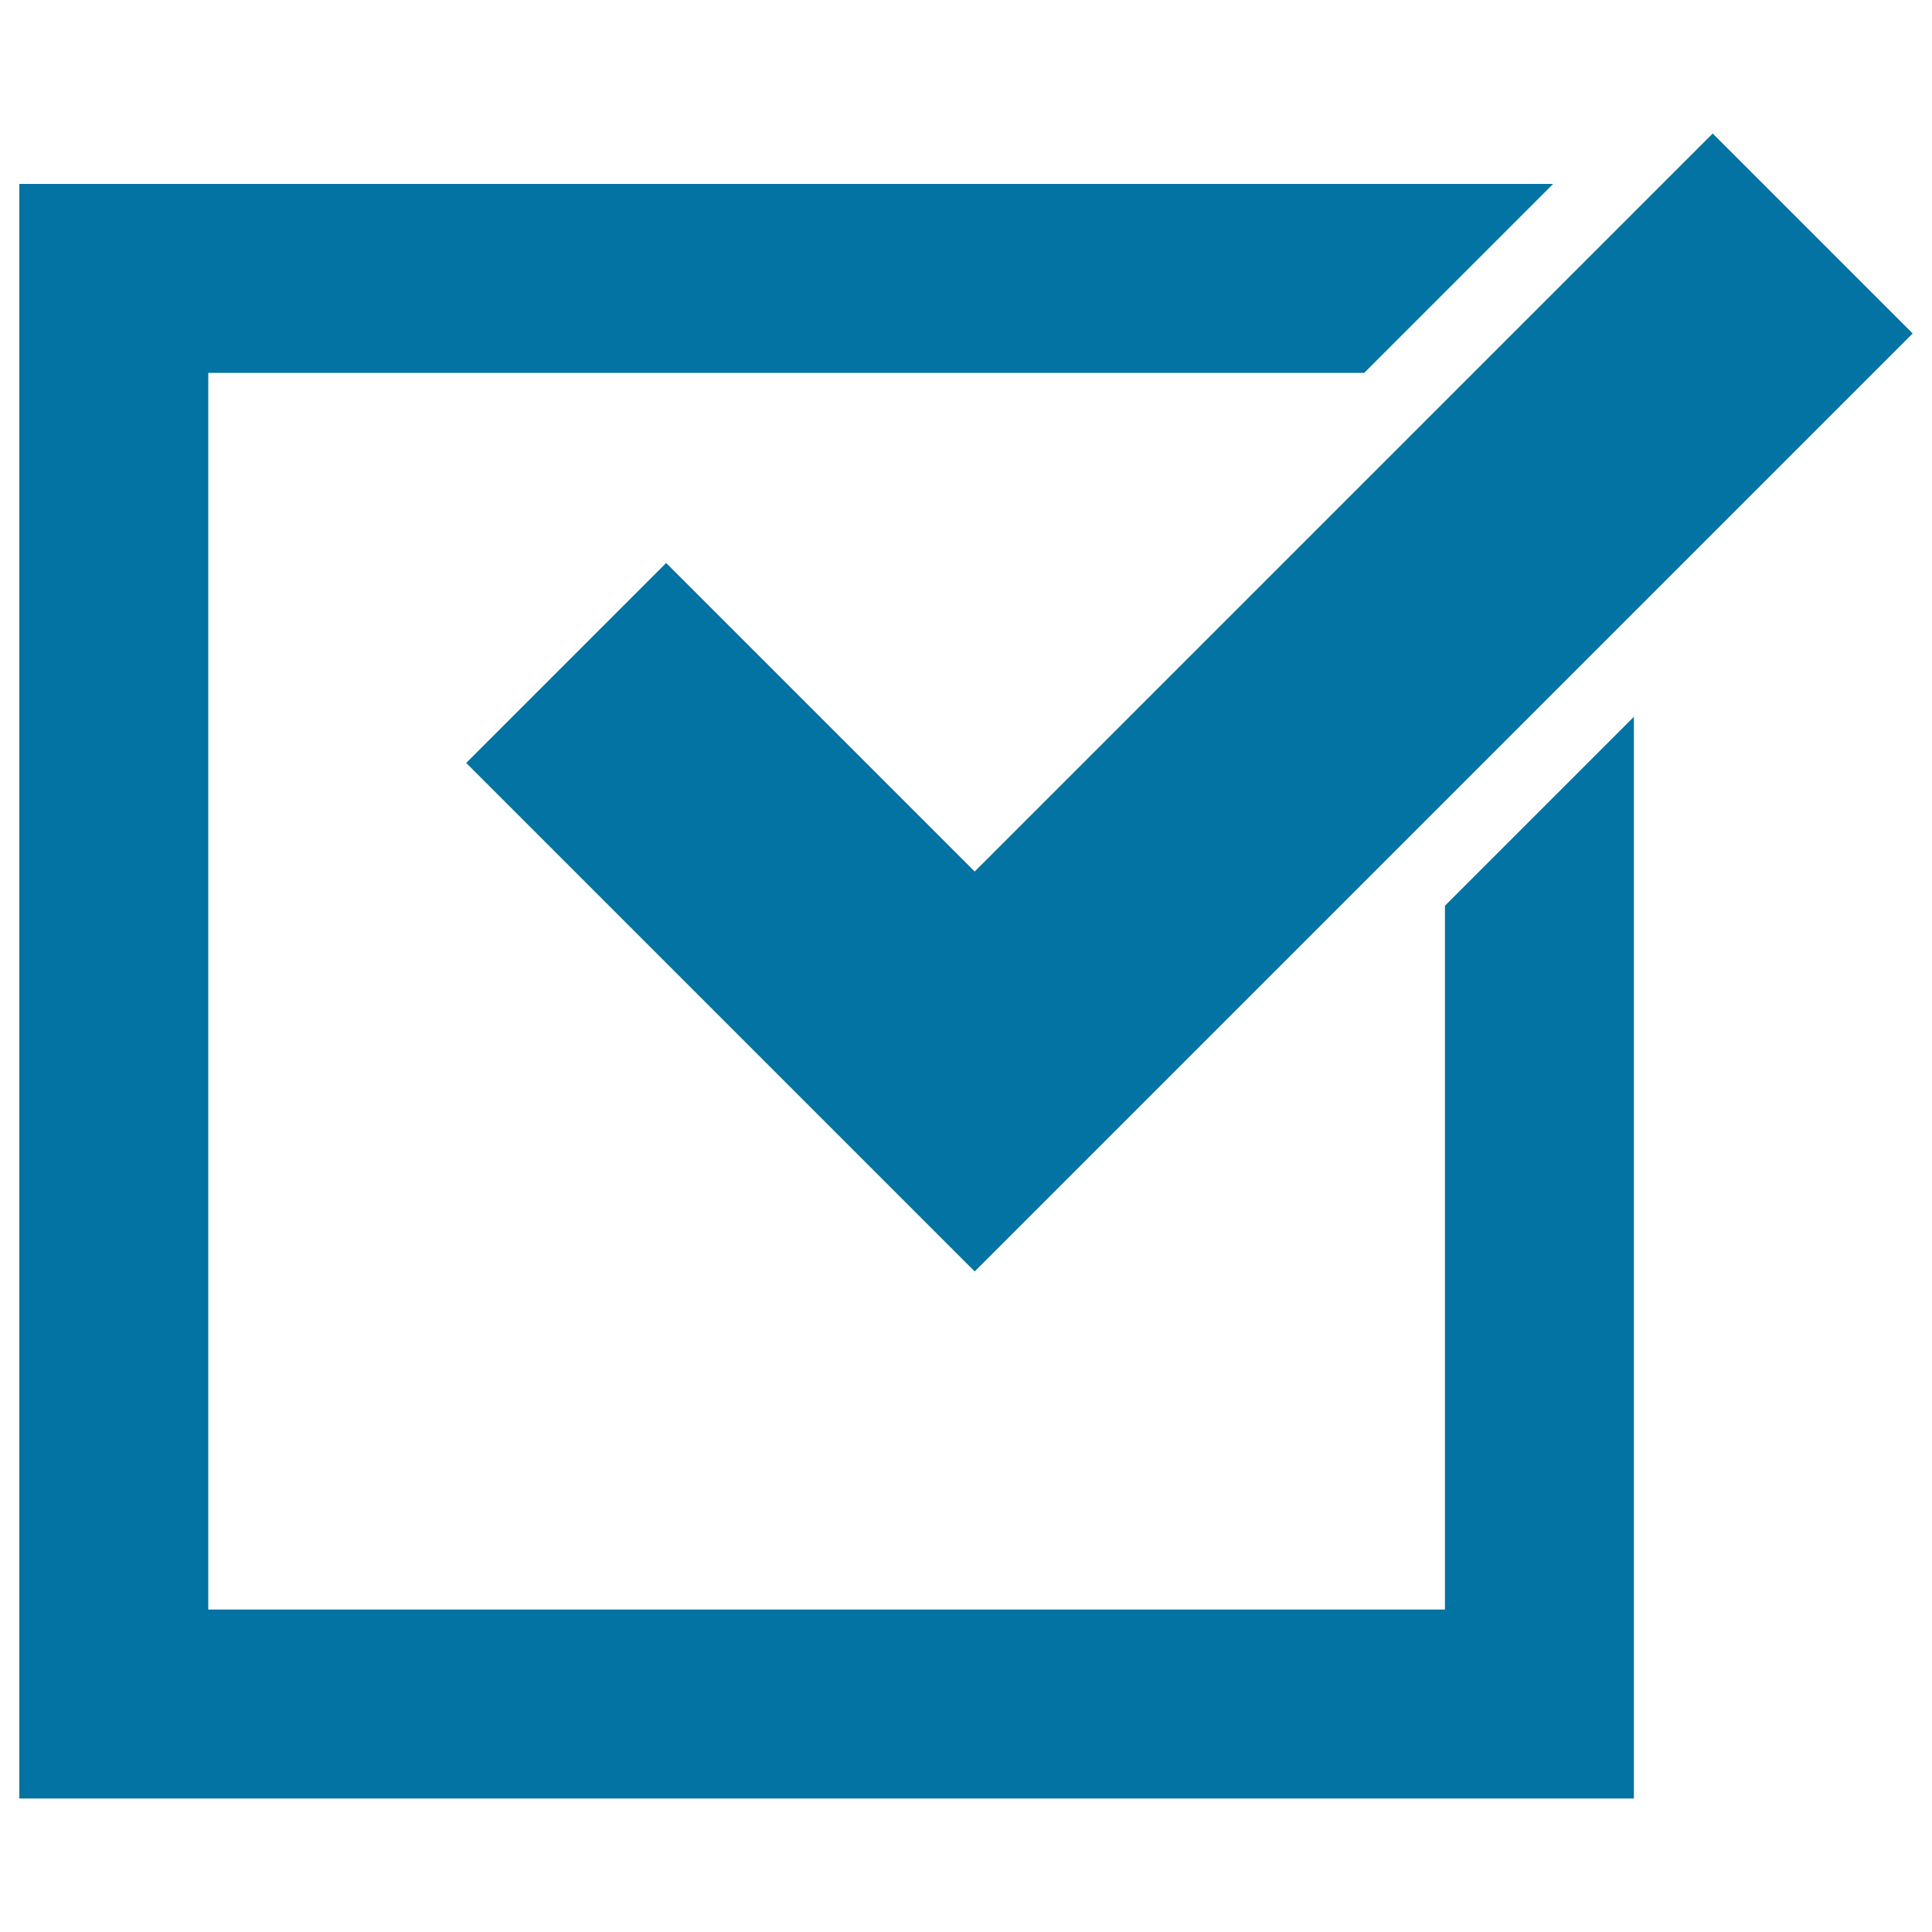
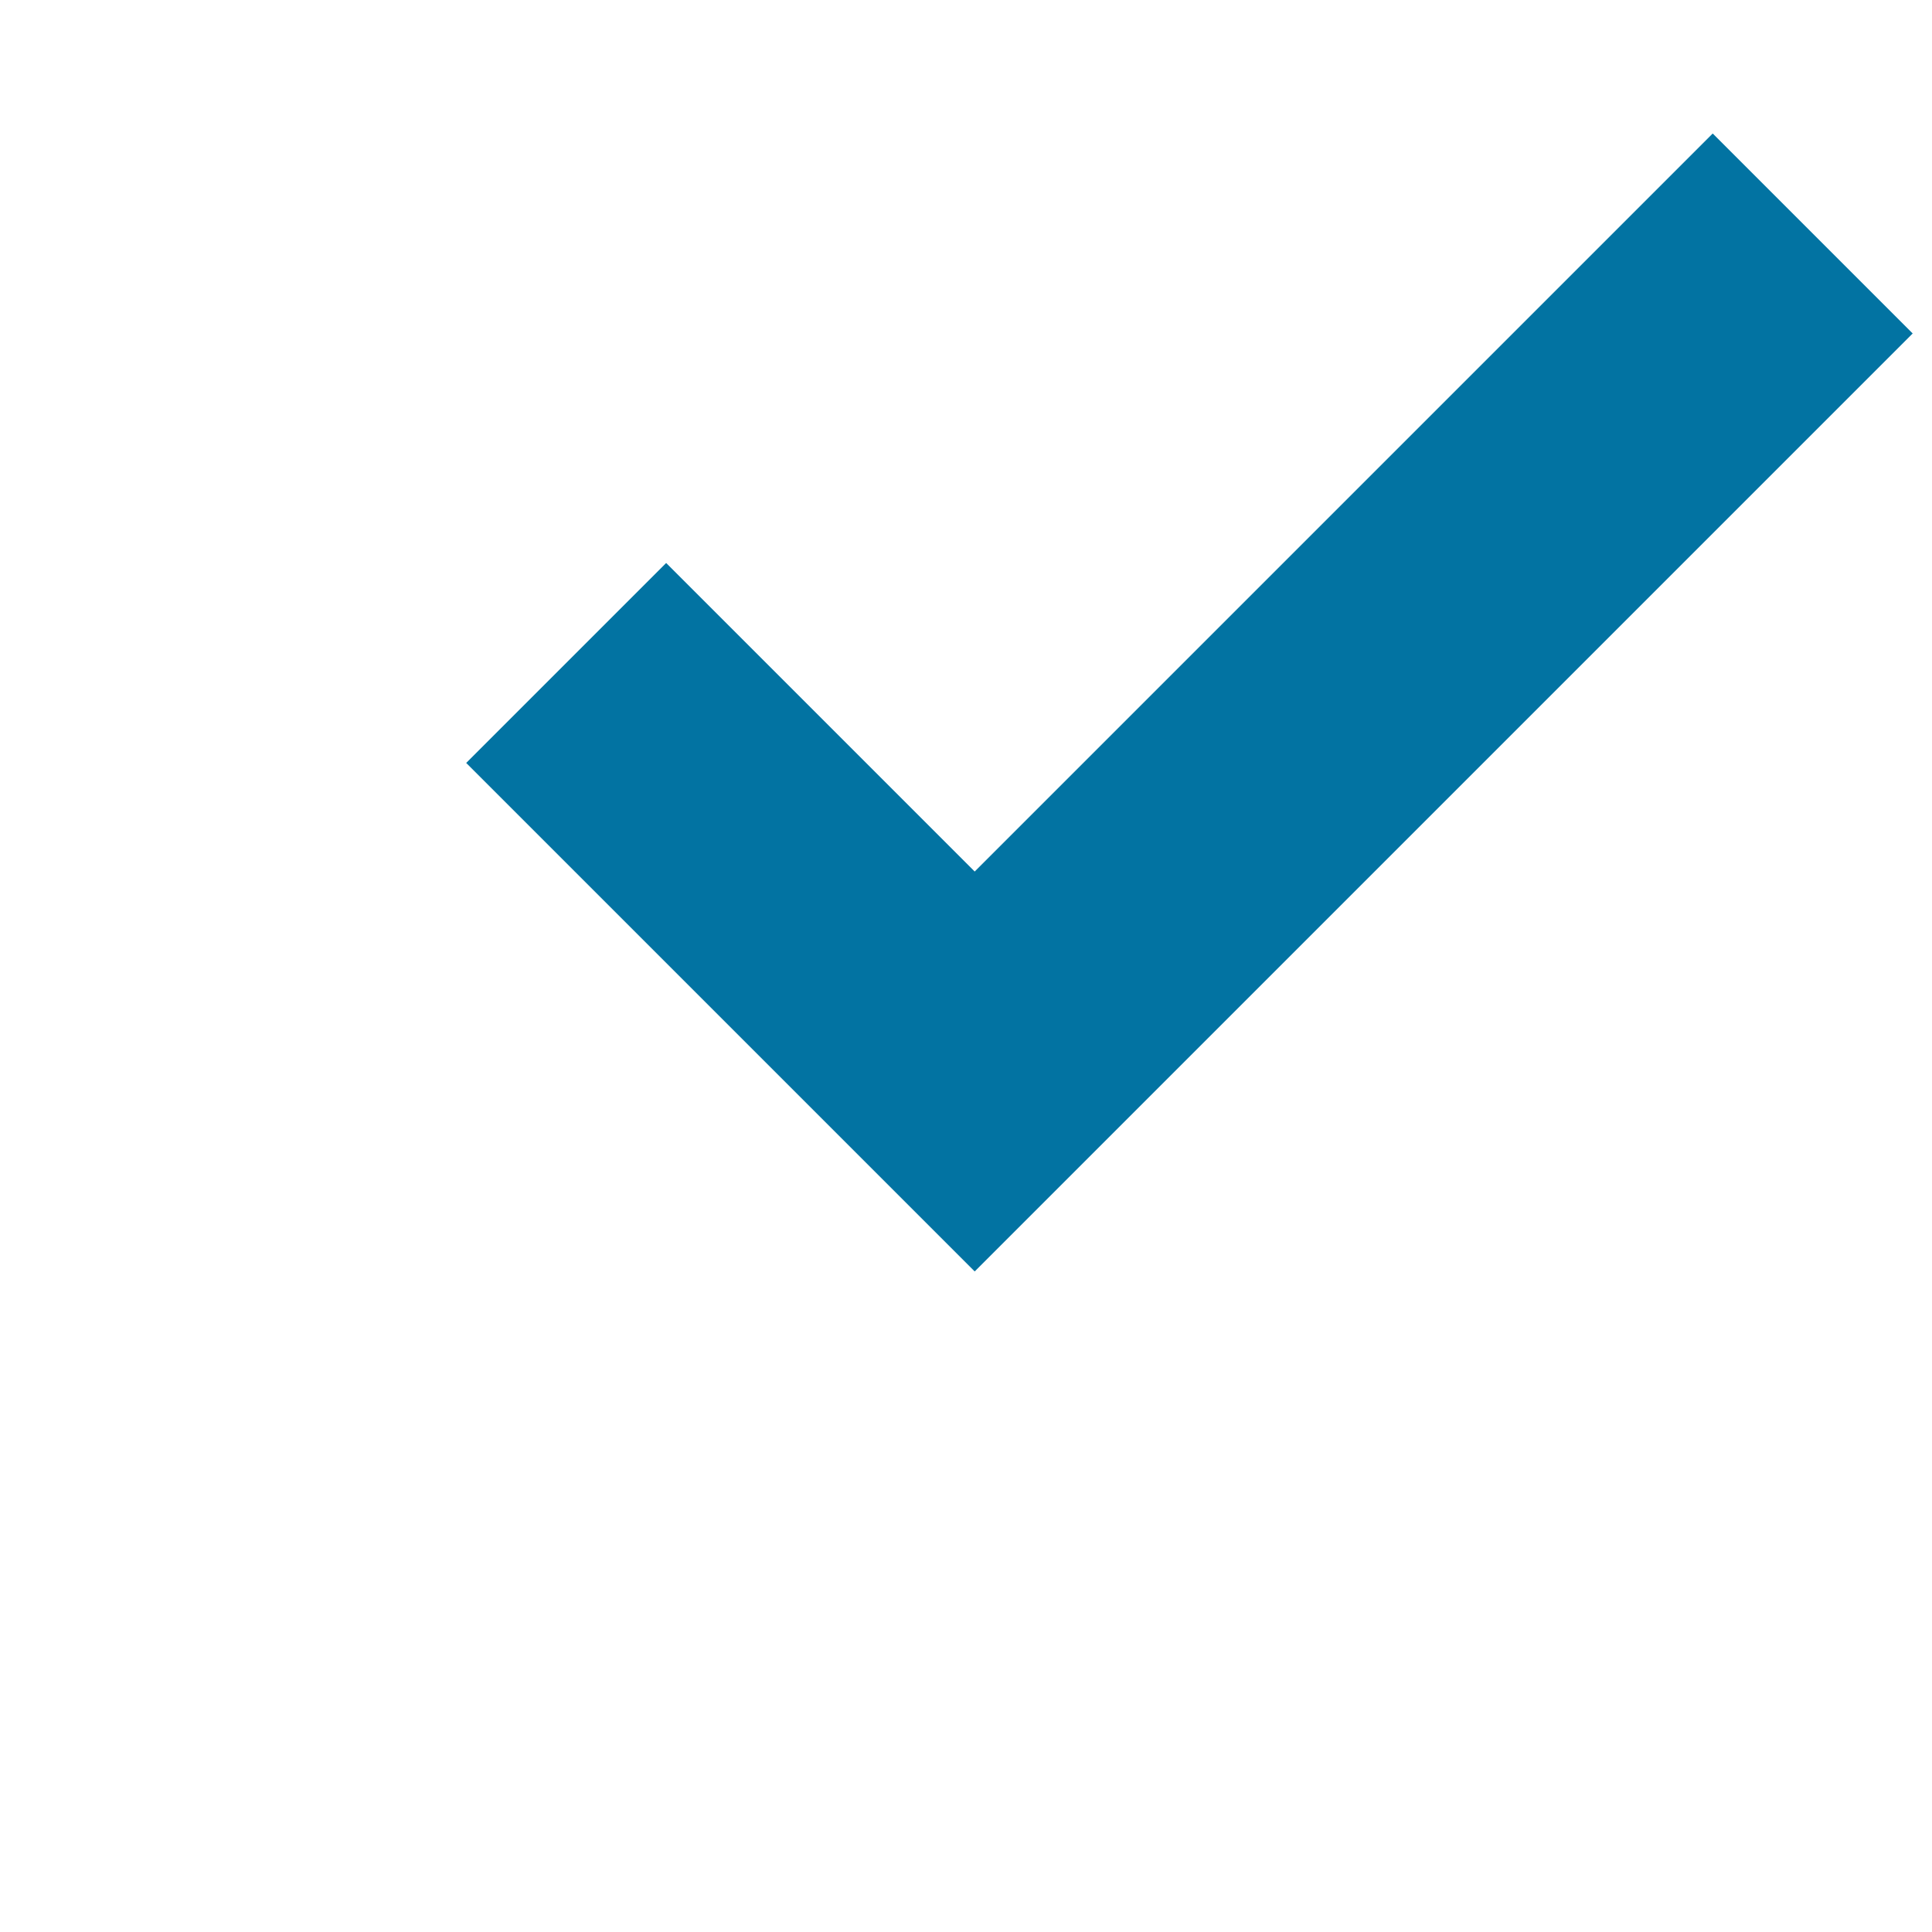
<svg xmlns="http://www.w3.org/2000/svg" viewBox="0 0 1000 1000" style="fill:#0273a2">
  <title>Verified Checkbox Symbol SVG icon</title>
  <g>
    <g>
-       <polygon points="747.9,833.1 107.8,833.1 107.8,193 706.1,193 803.9,95.2 10,95.2 10,930.9 845.7,930.9 845.7,371 747.9,468.8 " />
      <polygon points="344.8,291.4 241.3,394.9 504.5,658.1 990,172.6 886.5,69.1 504.5,451.1 " />
    </g>
  </g>
</svg>